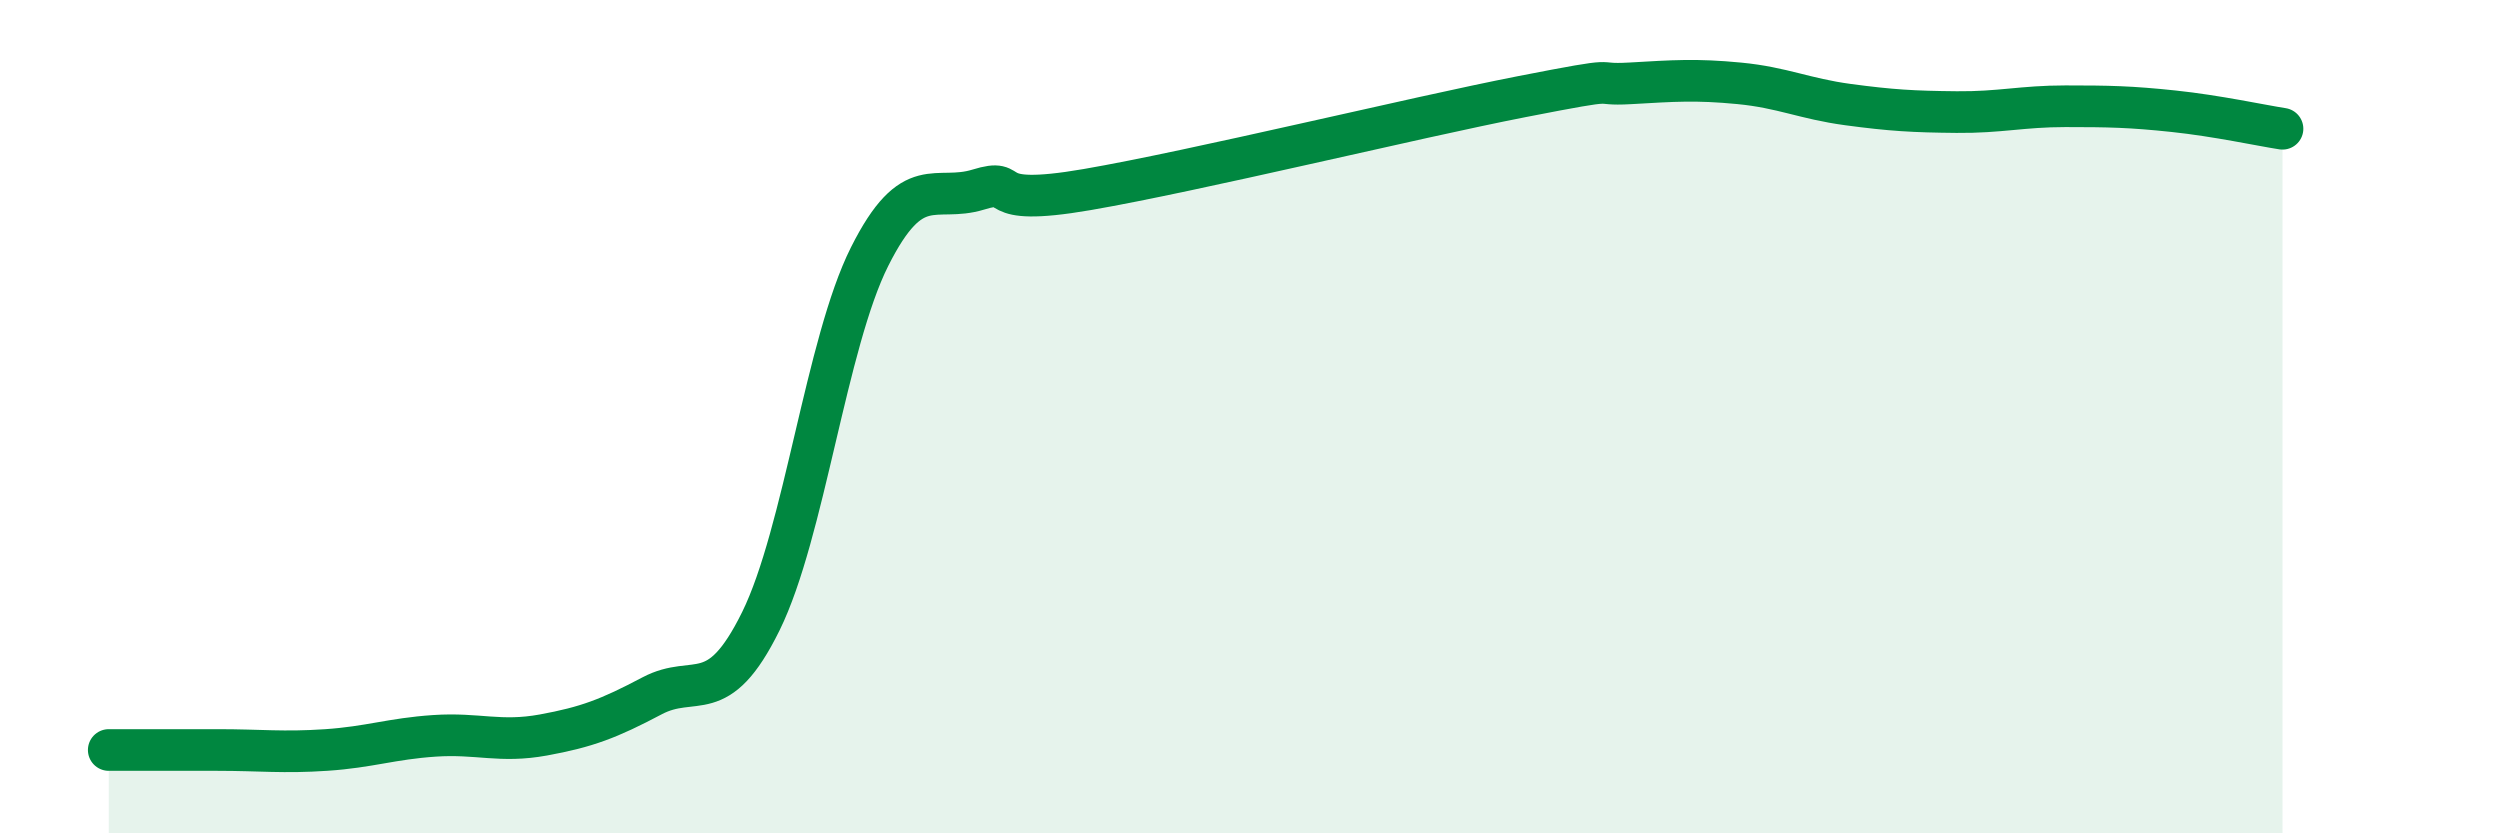
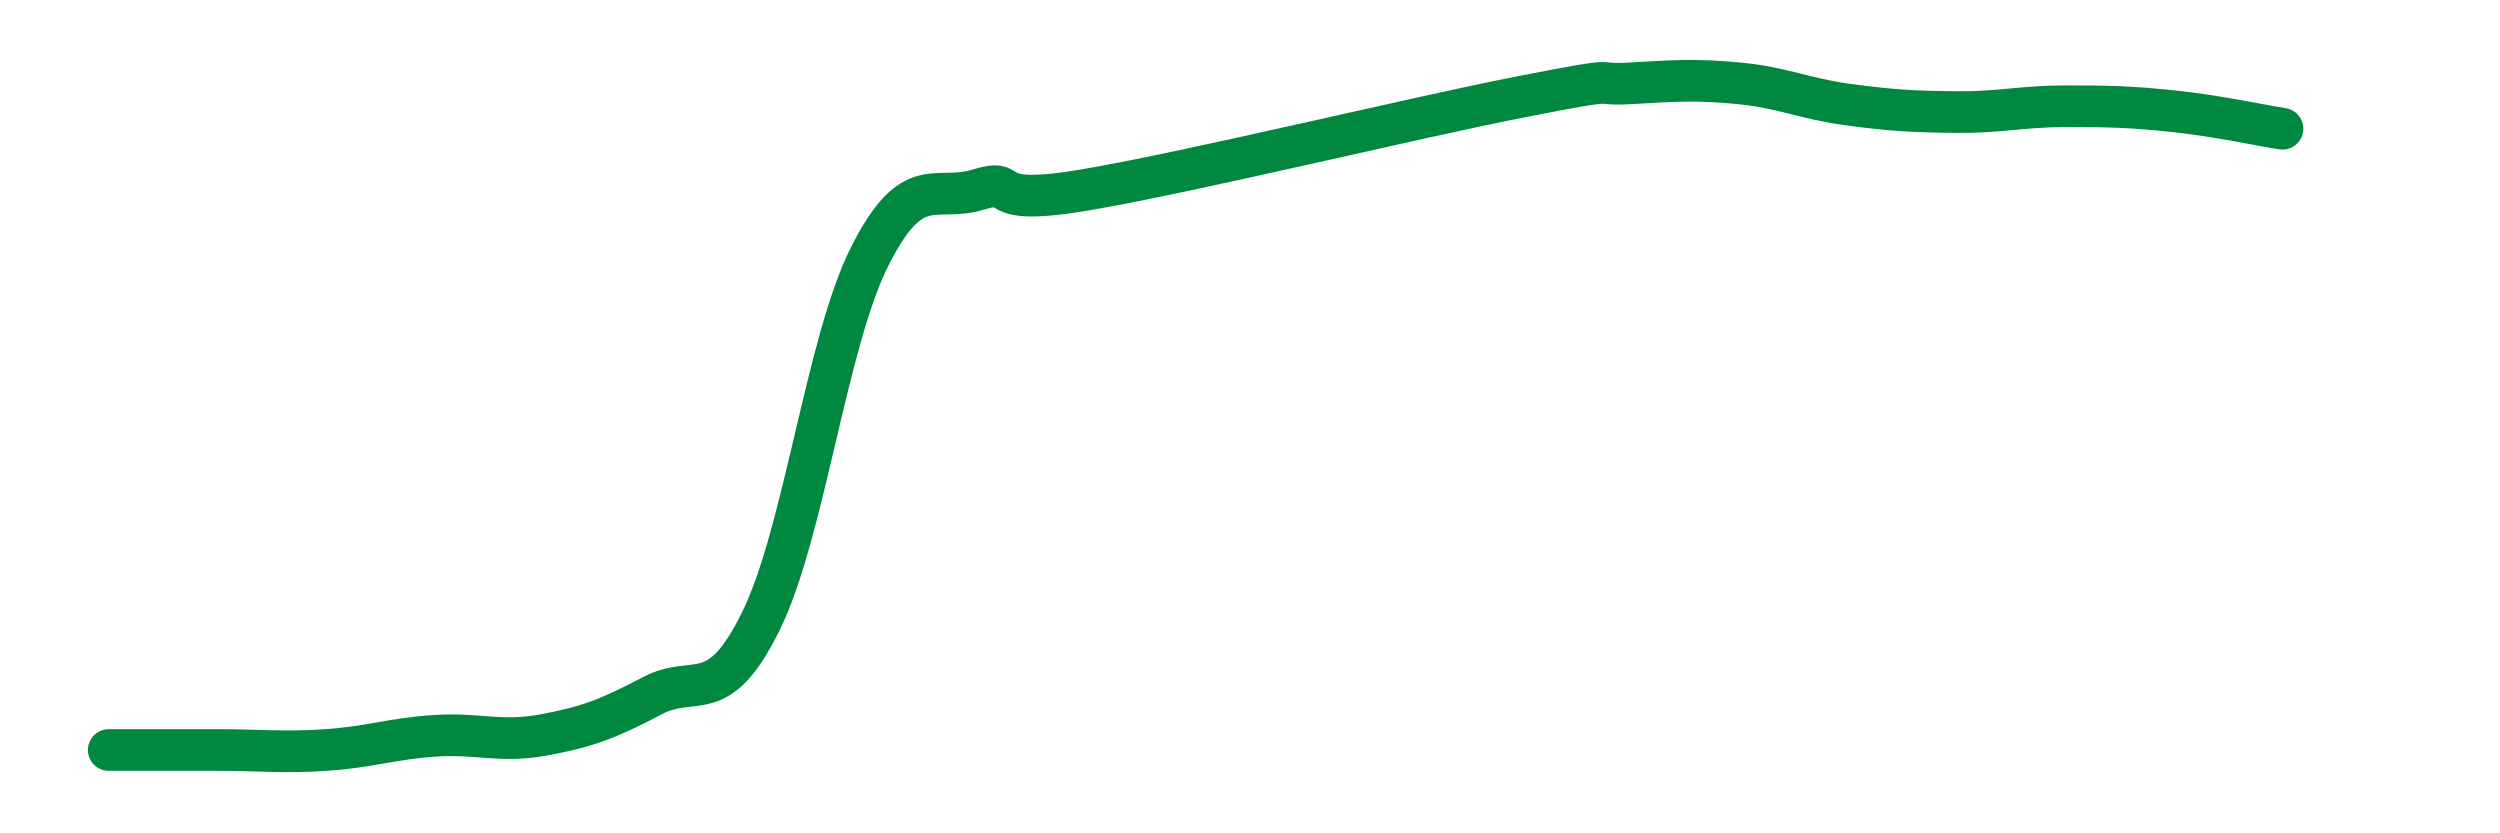
<svg xmlns="http://www.w3.org/2000/svg" width="60" height="20" viewBox="0 0 60 20">
-   <path d="M 2.61,18 C 3.13,18 4.18,18 5.22,18 C 6.26,18 6.79,18.07 7.83,18 C 8.87,17.93 9.39,17.73 10.43,17.66 C 11.47,17.59 12,17.83 13.04,17.64 C 14.08,17.45 14.61,17.25 15.65,16.7 C 16.69,16.15 17.22,17.02 18.26,14.91 C 19.3,12.8 19.83,8.23 20.87,6.16 C 21.91,4.09 22.44,4.87 23.48,4.55 C 24.52,4.23 23.48,5 26.09,4.55 C 28.7,4.1 33.91,2.83 36.52,2.32 C 39.13,1.81 38.09,2.06 39.13,2 C 40.17,1.94 40.7,1.9 41.74,2 C 42.78,2.1 43.31,2.37 44.35,2.51 C 45.39,2.65 45.92,2.68 46.96,2.69 C 48,2.7 48.53,2.55 49.57,2.55 C 50.61,2.55 51.13,2.56 52.17,2.67 C 53.21,2.78 54.26,3.01 54.78,3.09L54.78 20L2.61 20Z" fill="#008740" opacity="0.1" stroke-linecap="round" stroke-linejoin="round" />
  <path d="M 2.61,18 C 3.13,18 4.18,18 5.22,18 C 6.26,18 6.79,18.07 7.83,18 C 8.87,17.93 9.39,17.73 10.43,17.66 C 11.47,17.59 12,17.83 13.04,17.64 C 14.08,17.45 14.61,17.25 15.65,16.7 C 16.69,16.15 17.22,17.02 18.26,14.91 C 19.3,12.8 19.83,8.23 20.87,6.16 C 21.91,4.09 22.44,4.87 23.48,4.55 C 24.52,4.23 23.48,5 26.09,4.55 C 28.7,4.1 33.91,2.83 36.52,2.32 C 39.13,1.81 38.09,2.06 39.13,2 C 40.17,1.94 40.7,1.9 41.74,2 C 42.78,2.1 43.31,2.37 44.35,2.51 C 45.39,2.65 45.92,2.68 46.96,2.69 C 48,2.7 48.53,2.55 49.57,2.55 C 50.61,2.55 51.13,2.56 52.17,2.67 C 53.21,2.78 54.26,3.01 54.78,3.09" stroke="#008740" stroke-width="1" fill="none" stroke-linecap="round" stroke-linejoin="round" />
</svg>